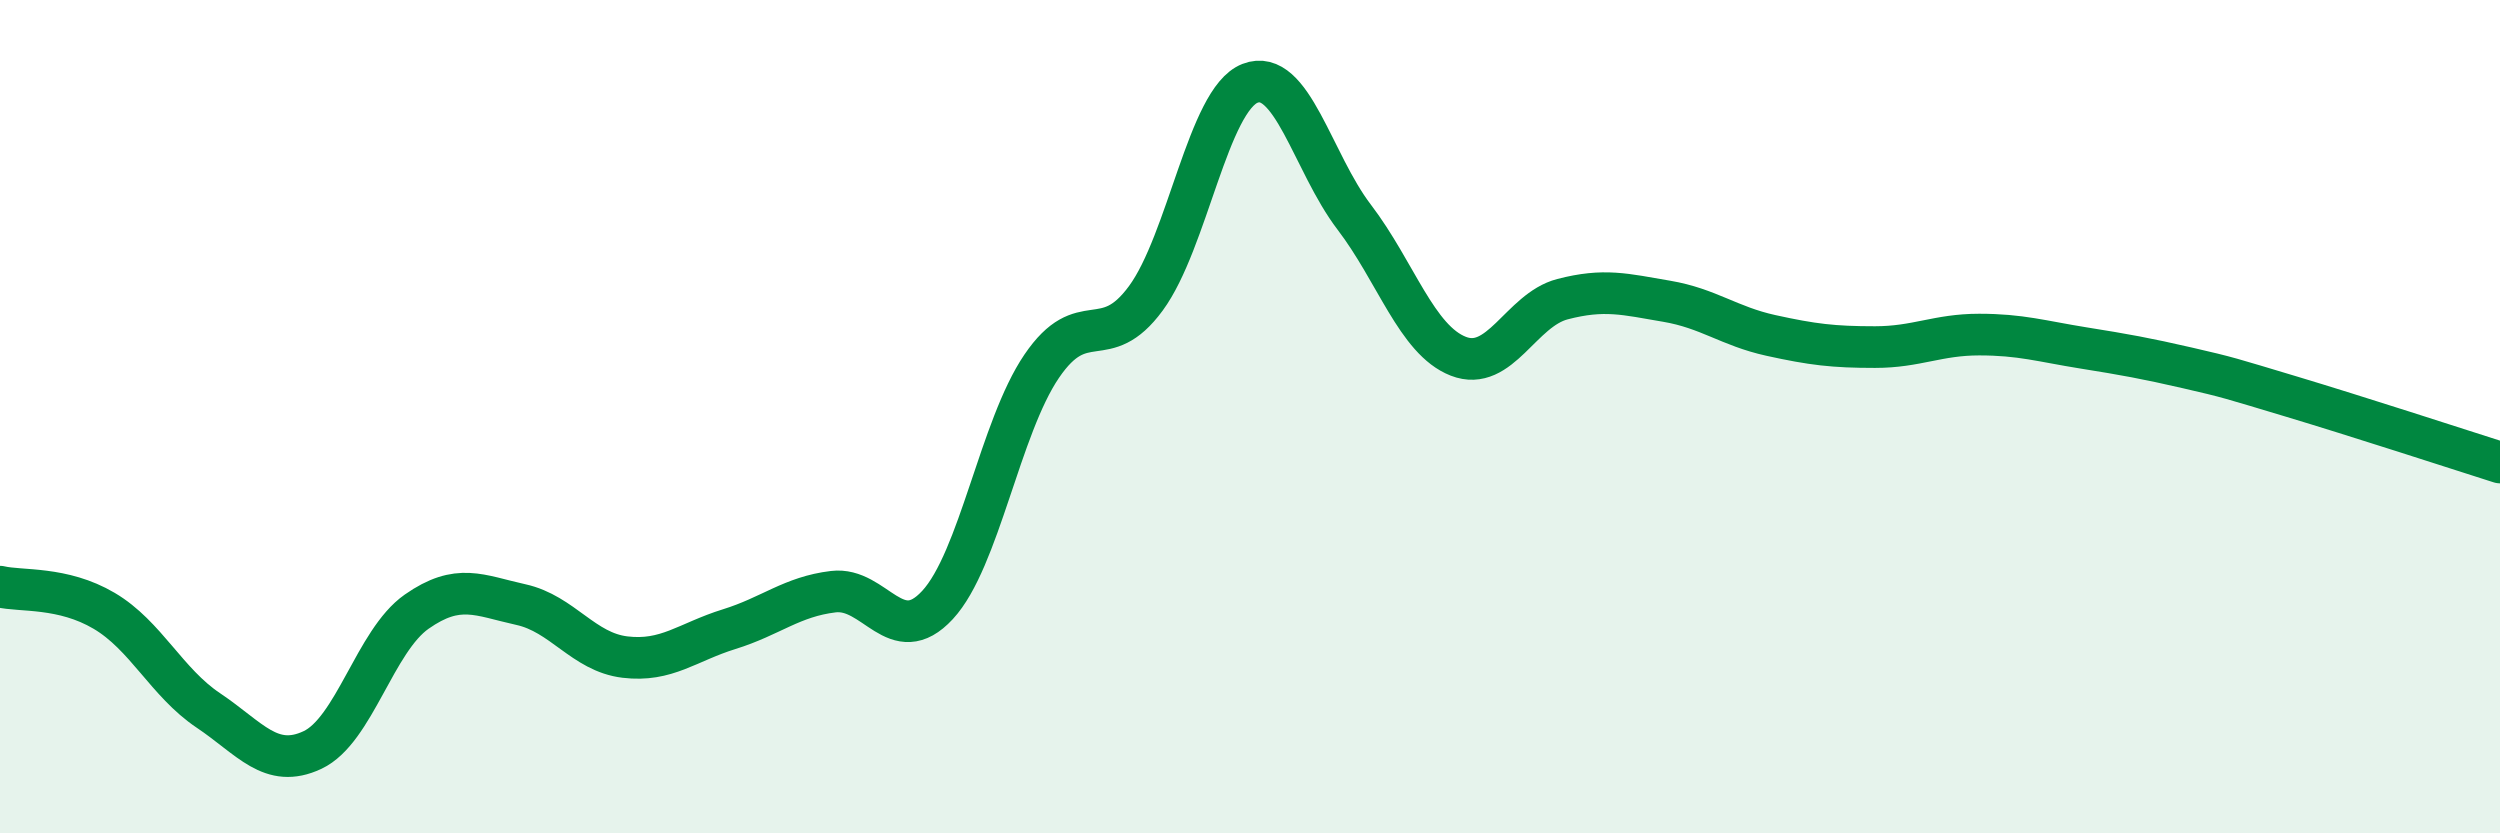
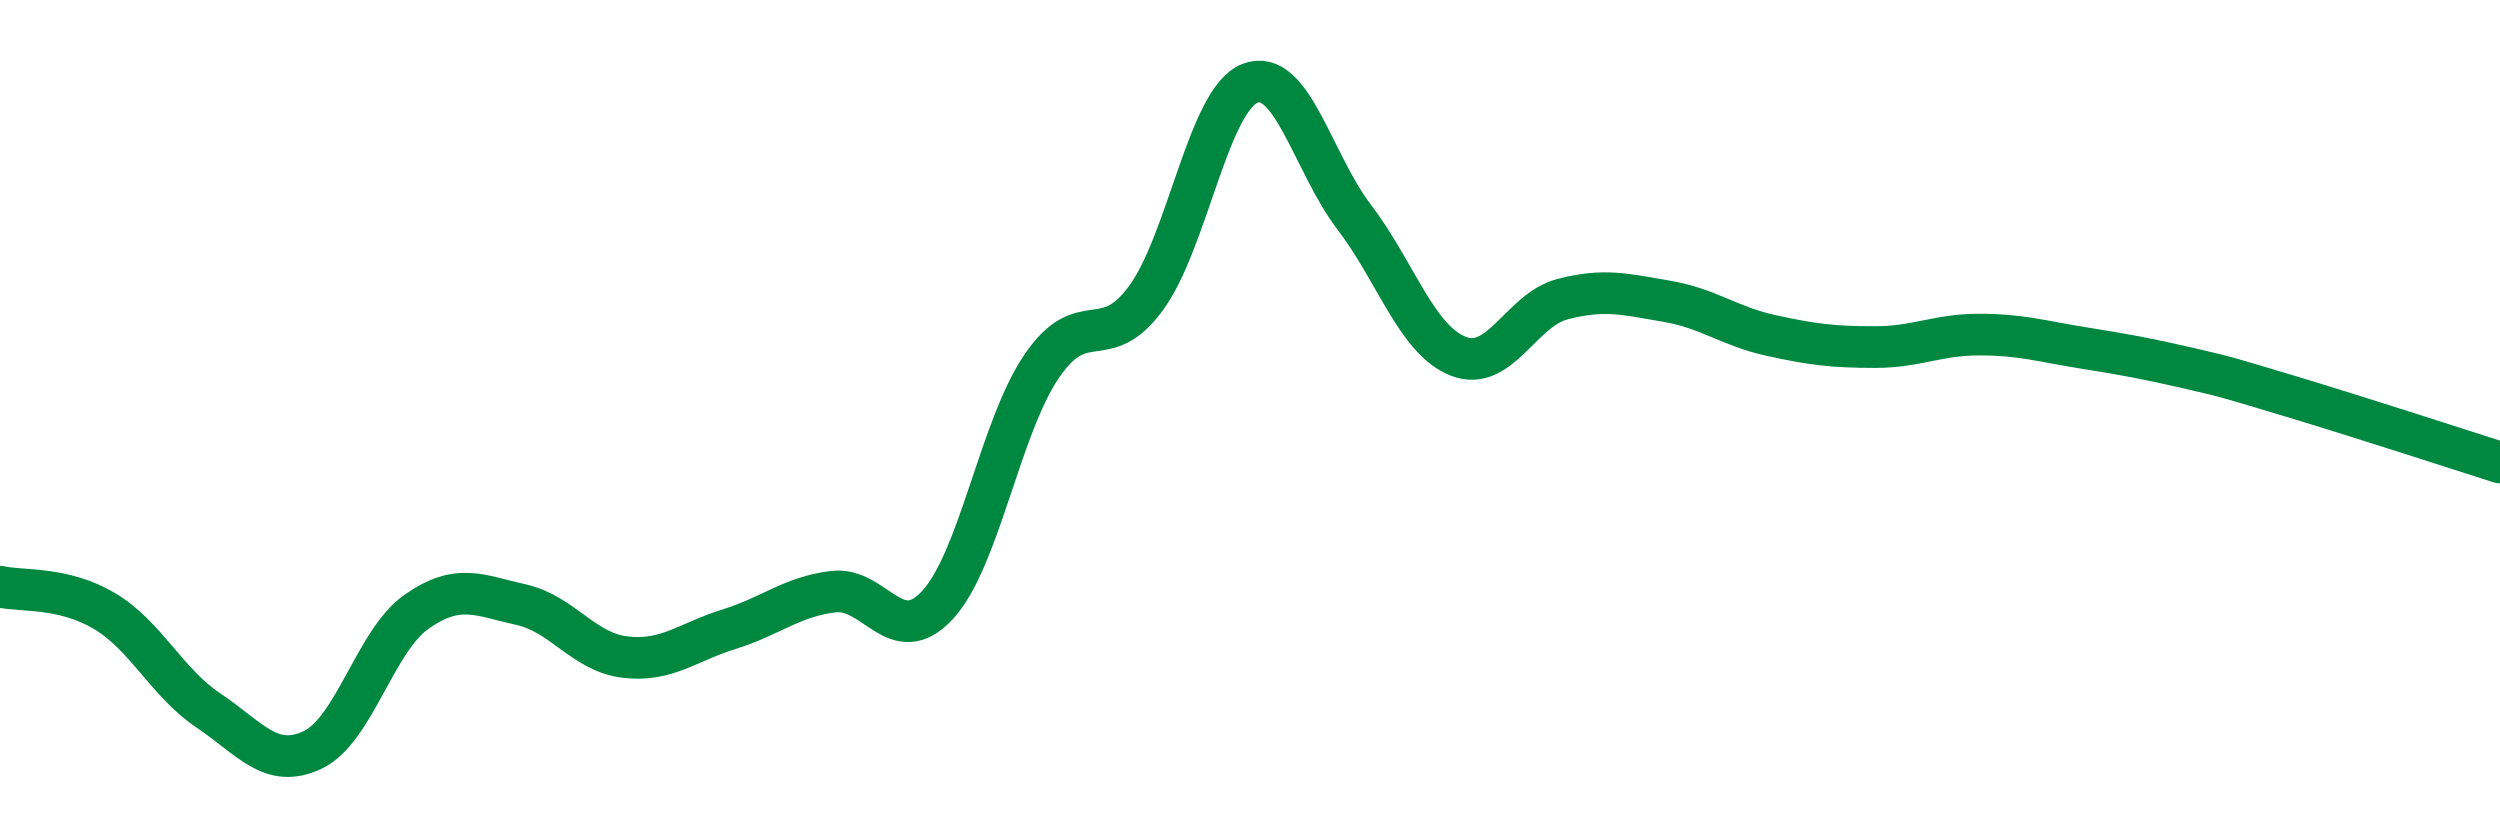
<svg xmlns="http://www.w3.org/2000/svg" width="60" height="20" viewBox="0 0 60 20">
-   <path d="M 0,14.08 C 0.5,14.2 1.5,14.07 2.5,14.66 C 3.5,15.25 4,16.38 5,17.05 C 6,17.72 6.5,18.47 7.5,18 C 8.5,17.53 9,15.38 10,14.68 C 11,13.98 11.5,14.29 12.5,14.51 C 13.5,14.73 14,15.65 15,15.77 C 16,15.89 16.5,15.41 17.5,15.1 C 18.5,14.79 19,14.32 20,14.2 C 21,14.08 21.5,15.6 22.5,14.52 C 23.5,13.44 24,10.26 25,8.79 C 26,7.32 26.5,8.52 27.5,7.16 C 28.5,5.8 29,2.39 30,2 C 31,1.61 31.5,3.9 32.5,5.21 C 33.5,6.52 34,8.16 35,8.55 C 36,8.94 36.5,7.44 37.5,7.18 C 38.5,6.92 39,7.06 40,7.23 C 41,7.4 41.5,7.83 42.5,8.05 C 43.5,8.27 44,8.33 45,8.33 C 46,8.33 46.5,8.03 47.5,8.03 C 48.5,8.03 49,8.19 50,8.35 C 51,8.51 51.5,8.6 52.5,8.83 C 53.5,9.06 53.5,9.07 55,9.52 C 56.5,9.97 59,10.78 60,11.1L60 20L0 20Z" fill="#008740" opacity="0.1" stroke-linecap="round" stroke-linejoin="round" />
  <path d="M 0,14.08 C 0.5,14.2 1.5,14.07 2.5,14.66 C 3.5,15.25 4,16.38 5,17.05 C 6,17.72 6.5,18.47 7.5,18 C 8.5,17.53 9,15.38 10,14.68 C 11,13.98 11.5,14.29 12.5,14.51 C 13.5,14.73 14,15.65 15,15.77 C 16,15.89 16.5,15.41 17.5,15.1 C 18.5,14.79 19,14.32 20,14.2 C 21,14.08 21.5,15.6 22.5,14.52 C 23.5,13.44 24,10.26 25,8.79 C 26,7.32 26.5,8.52 27.5,7.16 C 28.5,5.8 29,2.39 30,2 C 31,1.61 31.5,3.9 32.5,5.21 C 33.5,6.52 34,8.16 35,8.55 C 36,8.94 36.5,7.44 37.5,7.18 C 38.5,6.92 39,7.06 40,7.23 C 41,7.4 41.5,7.83 42.5,8.05 C 43.5,8.27 44,8.33 45,8.33 C 46,8.33 46.5,8.03 47.5,8.03 C 48.5,8.03 49,8.19 50,8.35 C 51,8.51 51.5,8.6 52.5,8.83 C 53.5,9.06 53.5,9.07 55,9.52 C 56.5,9.97 59,10.78 60,11.1" stroke="#008740" stroke-width="1" fill="none" stroke-linecap="round" stroke-linejoin="round" />
</svg>